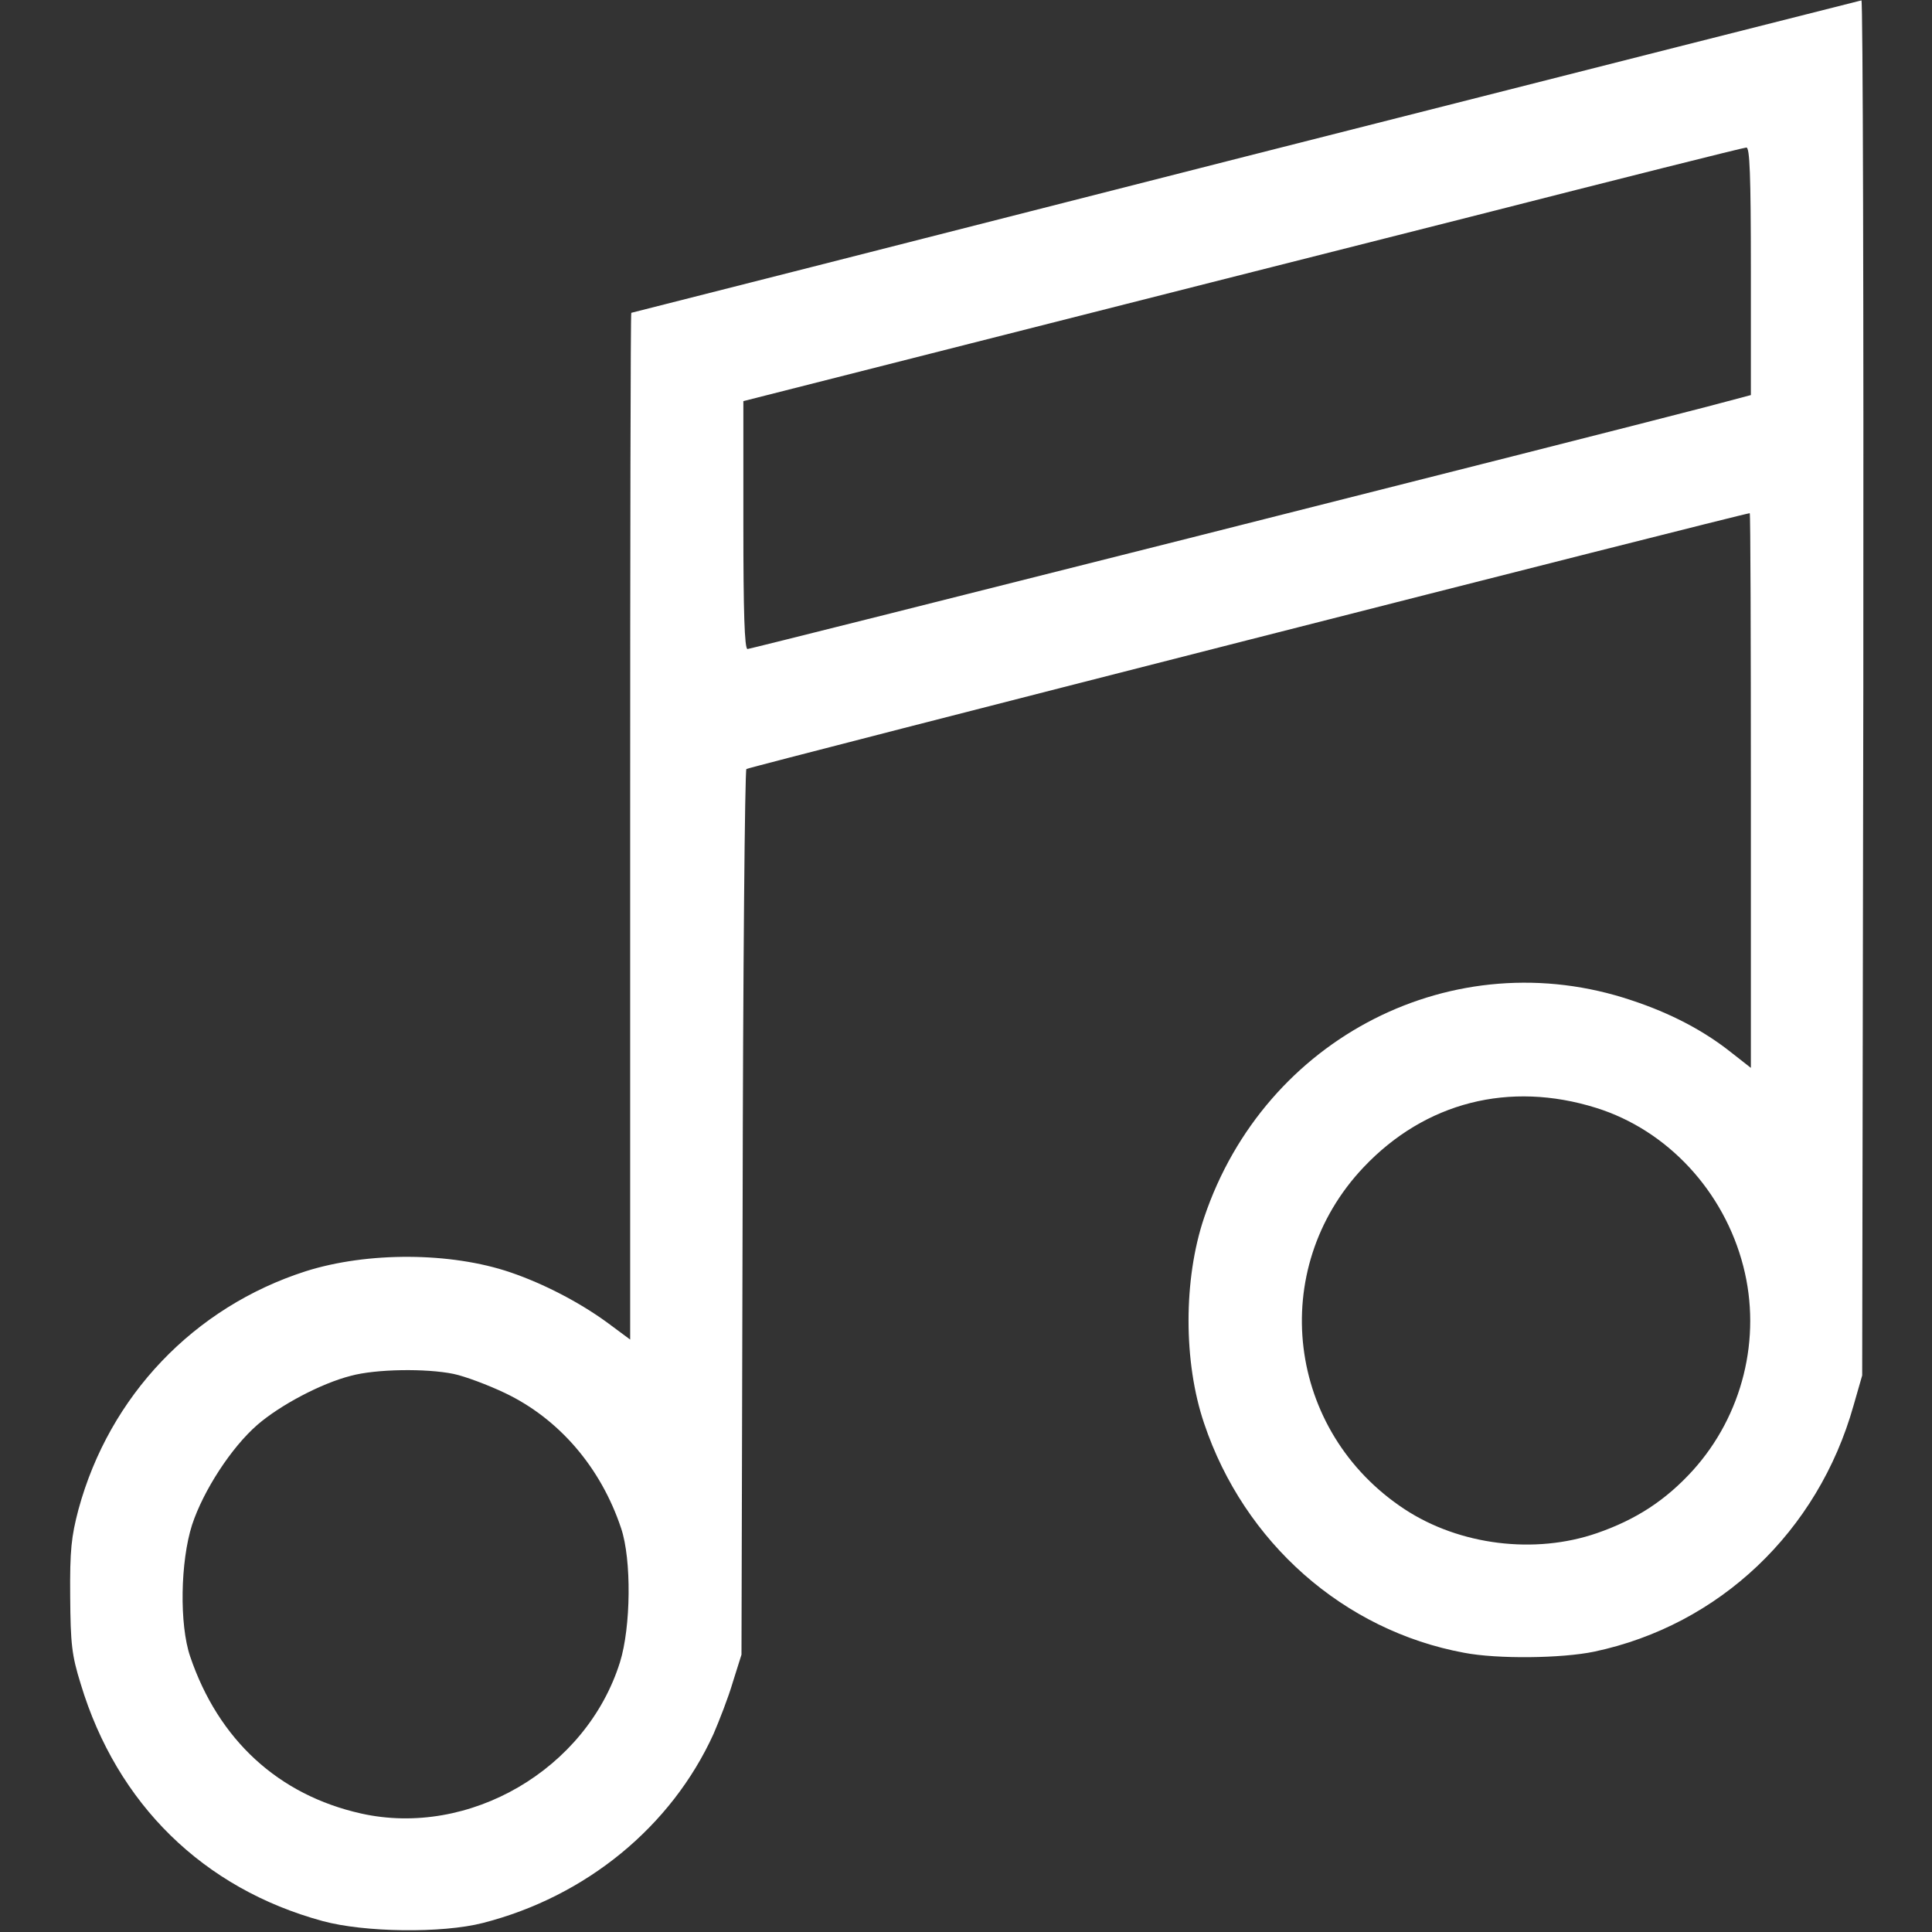
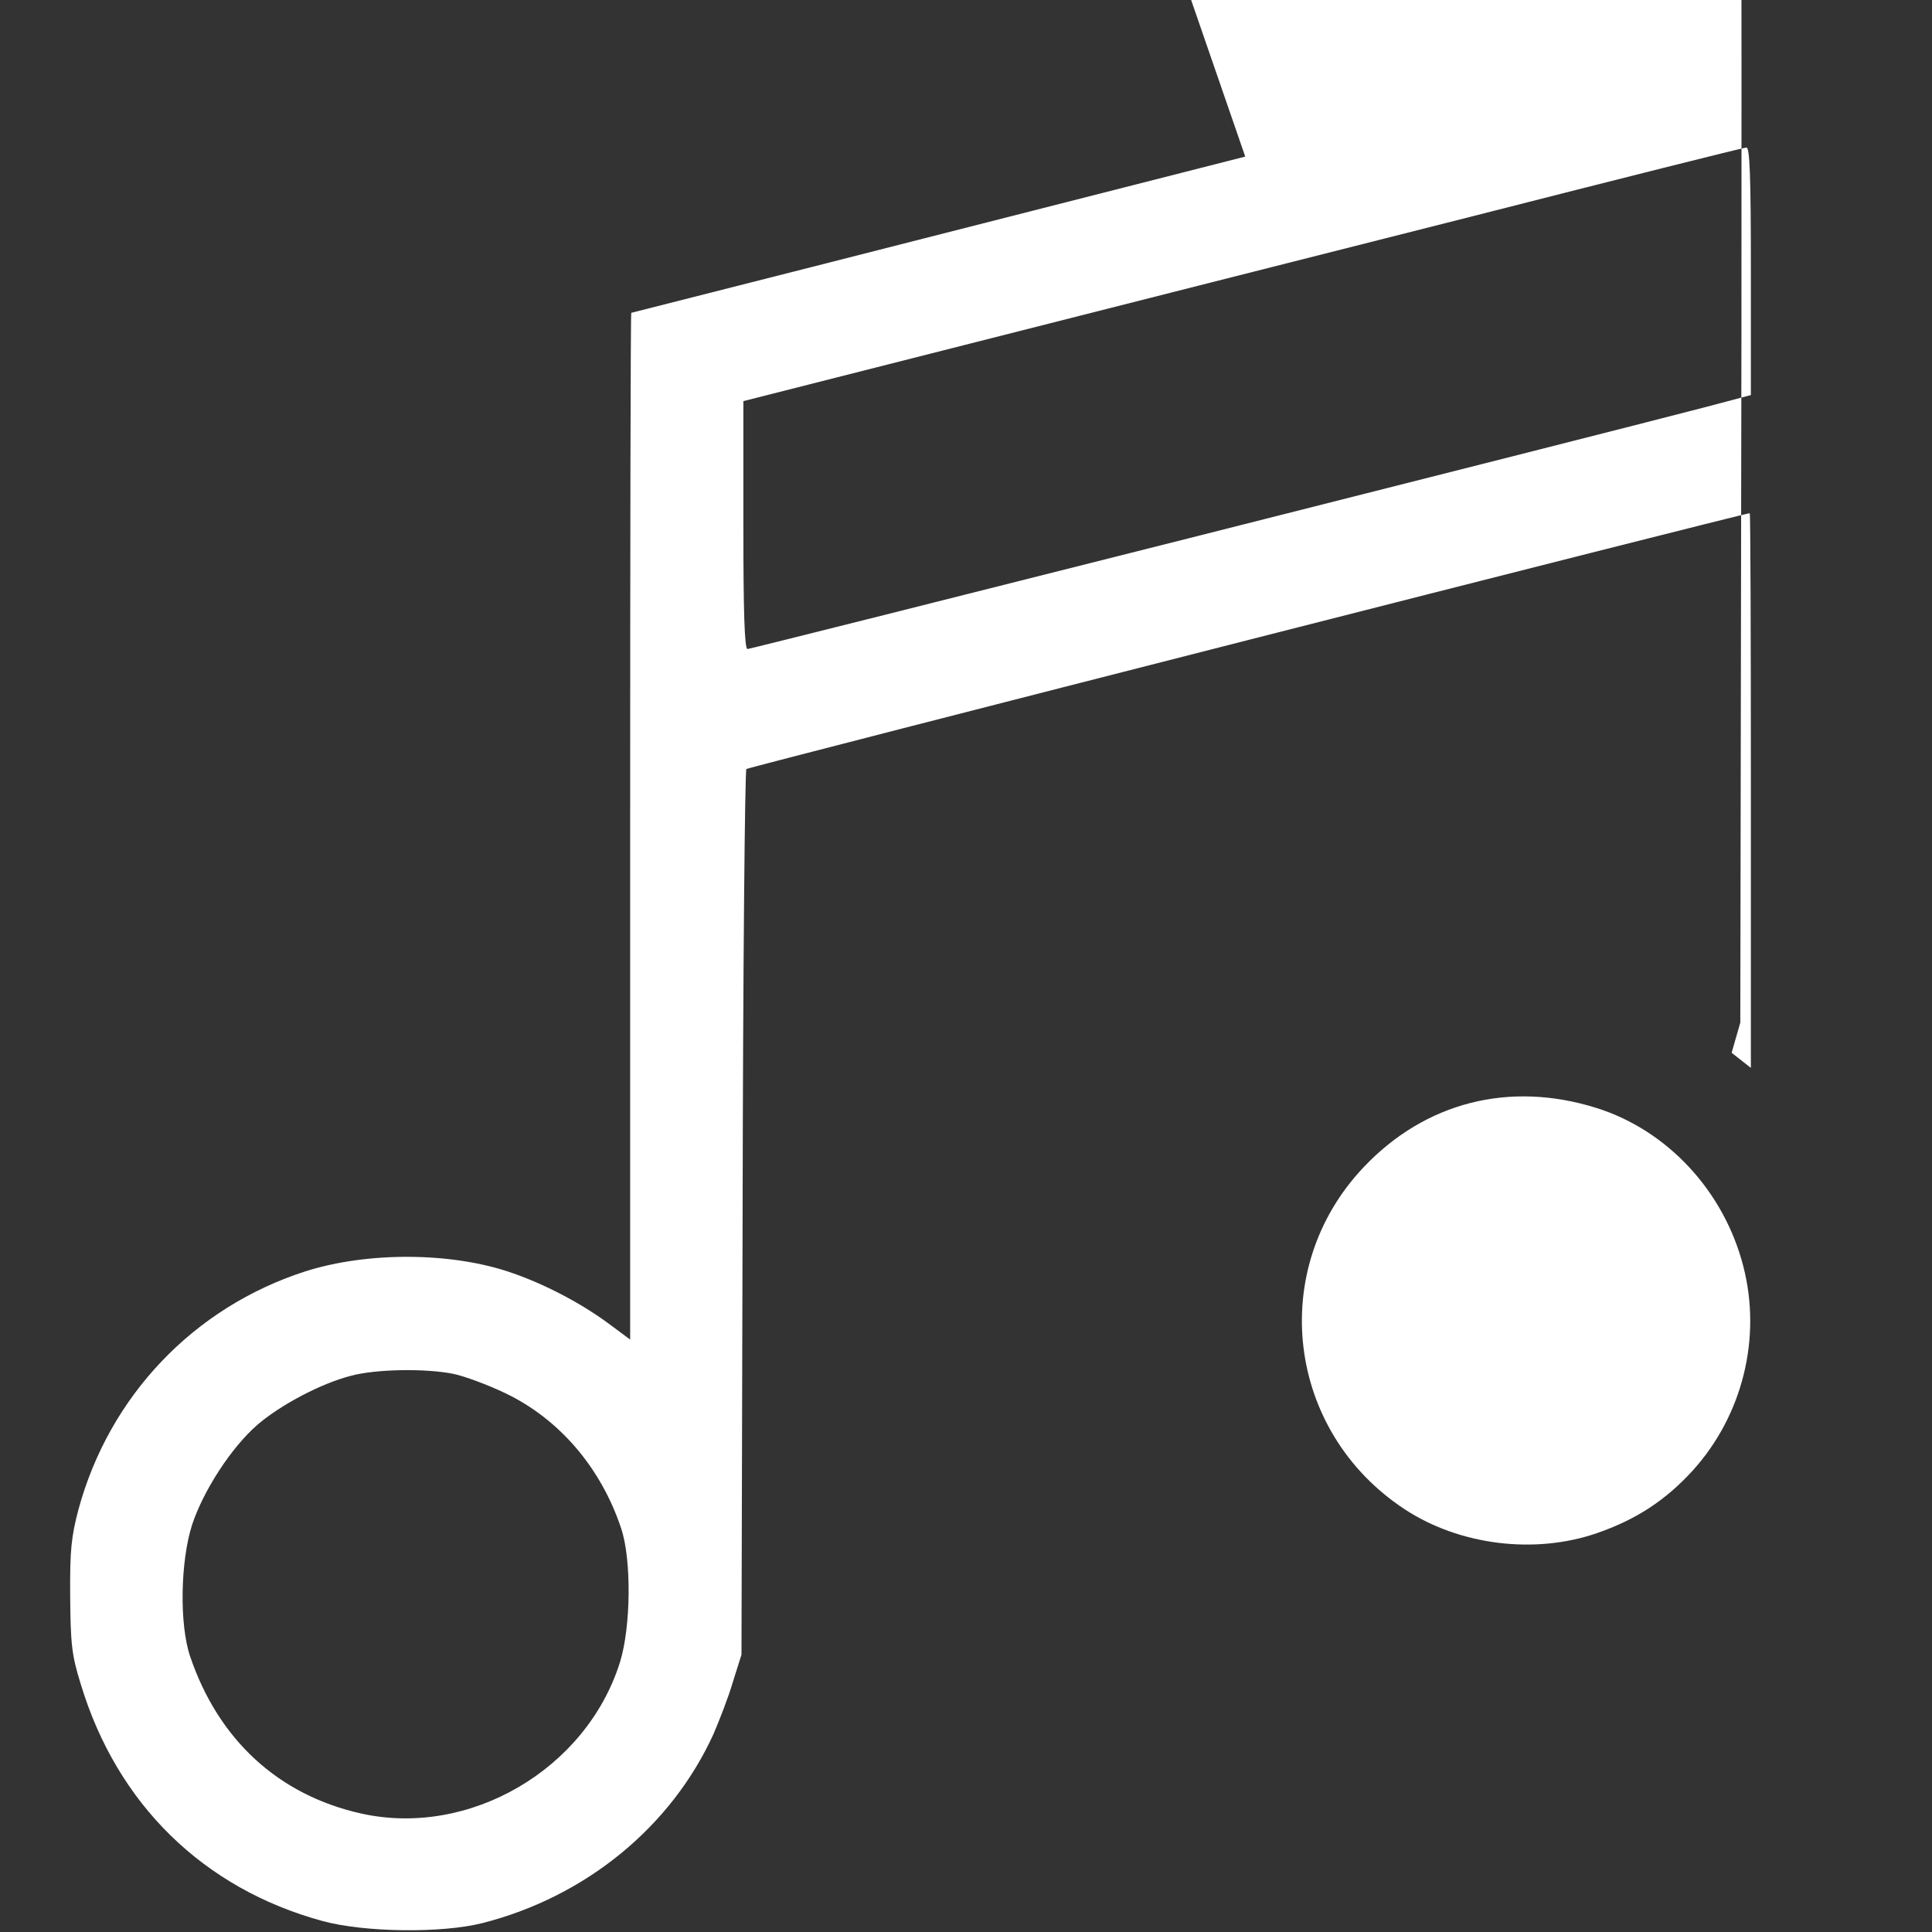
<svg xmlns="http://www.w3.org/2000/svg" version="1.0" width="512pt" height="512pt" viewBox="0 0 512 512" preserveAspectRatio="xMidYMid meet">
  <rect x="0" y="0" width="512" height="512" fill="#333333" stroke="none" />
  <g transform="translate(0,512) scale(0.1,-0.1)" fill="#ffffff" stroke="none">
-     <path d="M3300 4705 c-894 -228 -1626 -414 -1627 -414 -2 -1 -3 -613 -3 -1361 l0 -1360 -62 46 c-73 53 -167 102 -255 132 -158 54 -379 55 -543 3 -296 -95 -520 -330 -602 -631 -19 -72 -23 -108 -22 -230 1 -127 4 -156 28 -233 96 -318 325 -542 641 -628 110 -30 316 -33 425 -5 273 70 499 255 611 501 15 35 39 96 51 137 l23 73 3 1170 c1 643 6 1173 10 1177 5 5 2644 678 2659 678 2 0 3 -331 3 -735 l0 -735 -51 40 c-74 59 -162 105 -265 139 -470 158 -972 -97 -1133 -576 -55 -163 -55 -383 0 -545 106 -316 370 -549 689 -608 88 -17 259 -15 345 3 331 70 593 318 687 652 l23 80 3 1823 c1 1002 -1 1822 -5 1821 -5 -1 -739 -187 -1633 -414z m1340 -304 l0 -328 -117 -31 c-287 -75 -2533 -642 -2542 -642 -8 0 -11 100 -11 328 l0 329 603 153 c331 84 926 235 1322 335 396 101 726 184 733 184 9 1 12 -71 12 -328z m-410 -2217 c189 -59 339 -221 390 -420 49 -190 -2 -395 -134 -541 -72 -79 -150 -130 -254 -166 -165 -57 -364 -32 -509 63 -314 206 -366 636 -109 907 163 172 386 229 616 157z m-3028 -705 c29 -6 91 -29 137 -51 142 -68 253 -196 307 -358 28 -83 26 -262 -3 -355 -89 -284 -399 -465 -686 -401 -219 49 -378 195 -453 416 -29 85 -26 252 5 349 30 91 104 205 173 265 60 52 169 110 248 130 66 18 199 20 272 5z" fill="#ffffff" />
+     <path d="M3300 4705 c-894 -228 -1626 -414 -1627 -414 -2 -1 -3 -613 -3 -1361 l0 -1360 -62 46 c-73 53 -167 102 -255 132 -158 54 -379 55 -543 3 -296 -95 -520 -330 -602 -631 -19 -72 -23 -108 -22 -230 1 -127 4 -156 28 -233 96 -318 325 -542 641 -628 110 -30 316 -33 425 -5 273 70 499 255 611 501 15 35 39 96 51 137 l23 73 3 1170 c1 643 6 1173 10 1177 5 5 2644 678 2659 678 2 0 3 -331 3 -735 l0 -735 -51 40 l23 80 3 1823 c1 1002 -1 1822 -5 1821 -5 -1 -739 -187 -1633 -414z m1340 -304 l0 -328 -117 -31 c-287 -75 -2533 -642 -2542 -642 -8 0 -11 100 -11 328 l0 329 603 153 c331 84 926 235 1322 335 396 101 726 184 733 184 9 1 12 -71 12 -328z m-410 -2217 c189 -59 339 -221 390 -420 49 -190 -2 -395 -134 -541 -72 -79 -150 -130 -254 -166 -165 -57 -364 -32 -509 63 -314 206 -366 636 -109 907 163 172 386 229 616 157z m-3028 -705 c29 -6 91 -29 137 -51 142 -68 253 -196 307 -358 28 -83 26 -262 -3 -355 -89 -284 -399 -465 -686 -401 -219 49 -378 195 -453 416 -29 85 -26 252 5 349 30 91 104 205 173 265 60 52 169 110 248 130 66 18 199 20 272 5z" fill="#ffffff" />
  </g>
</svg>